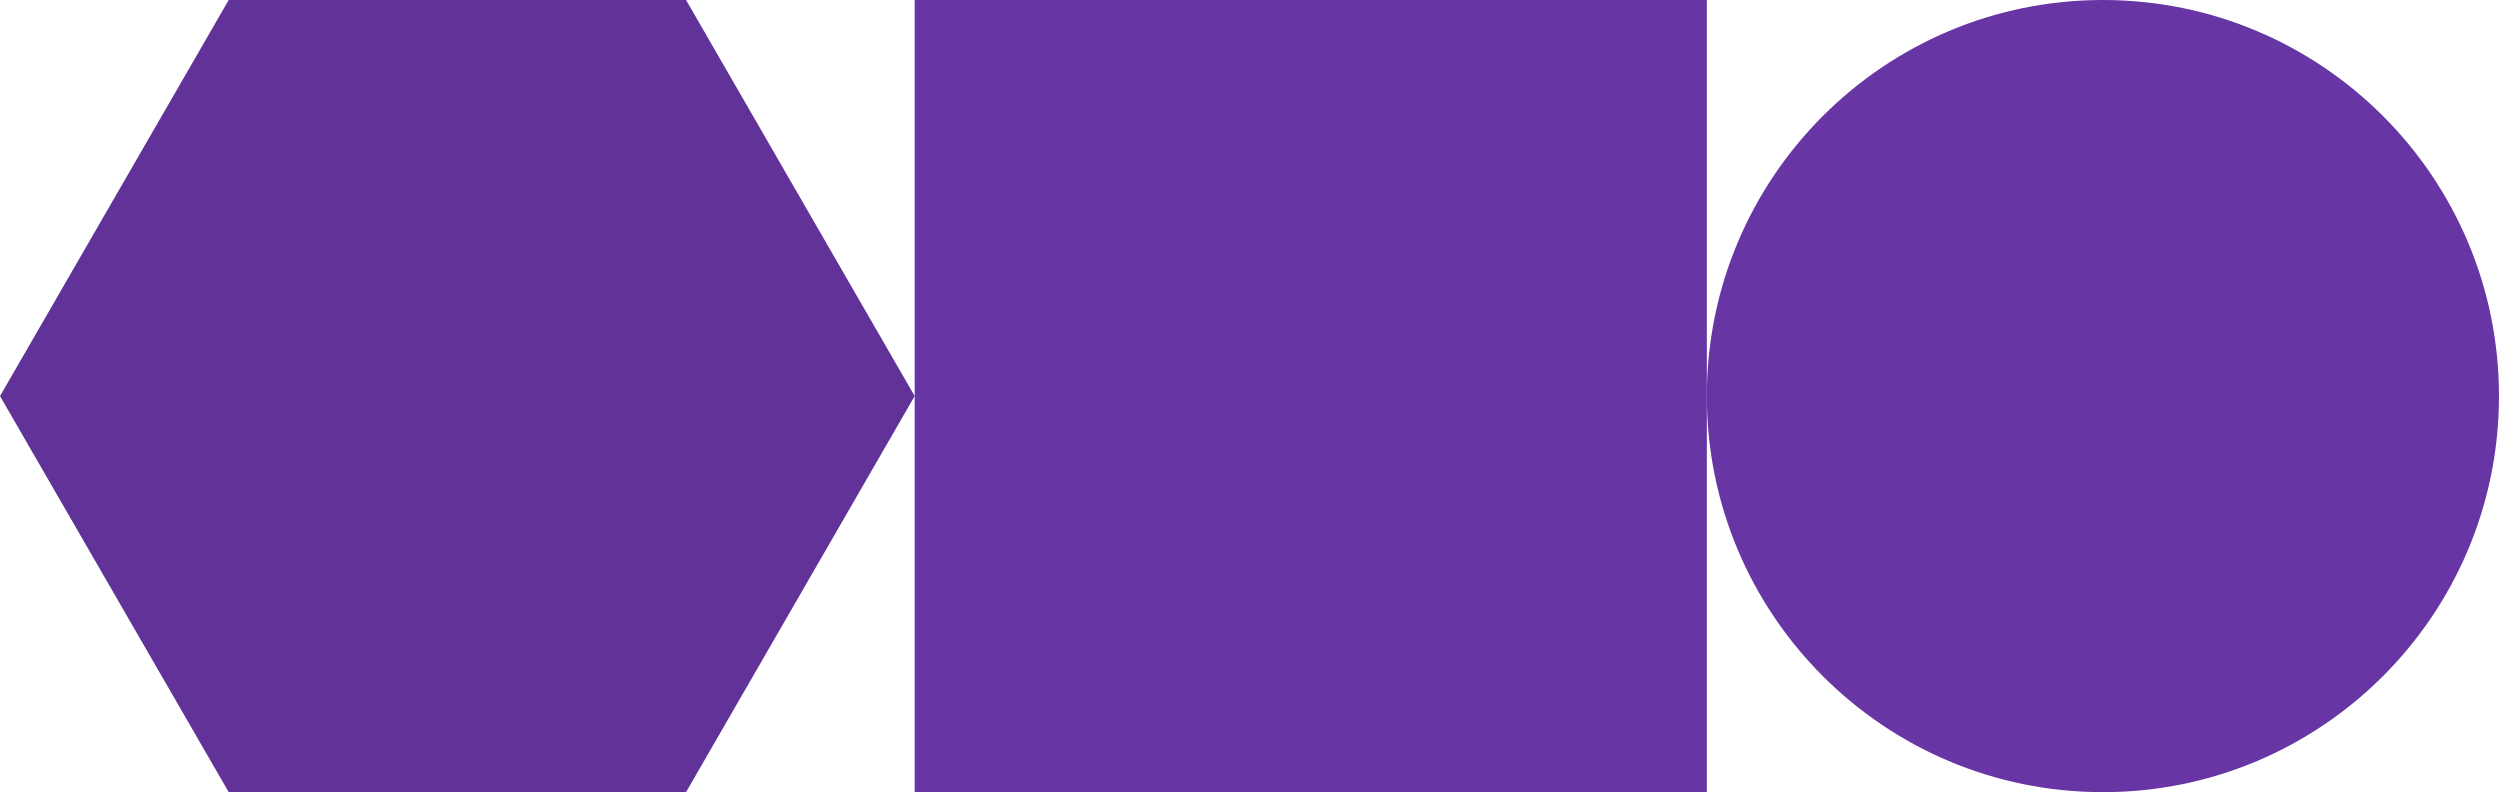
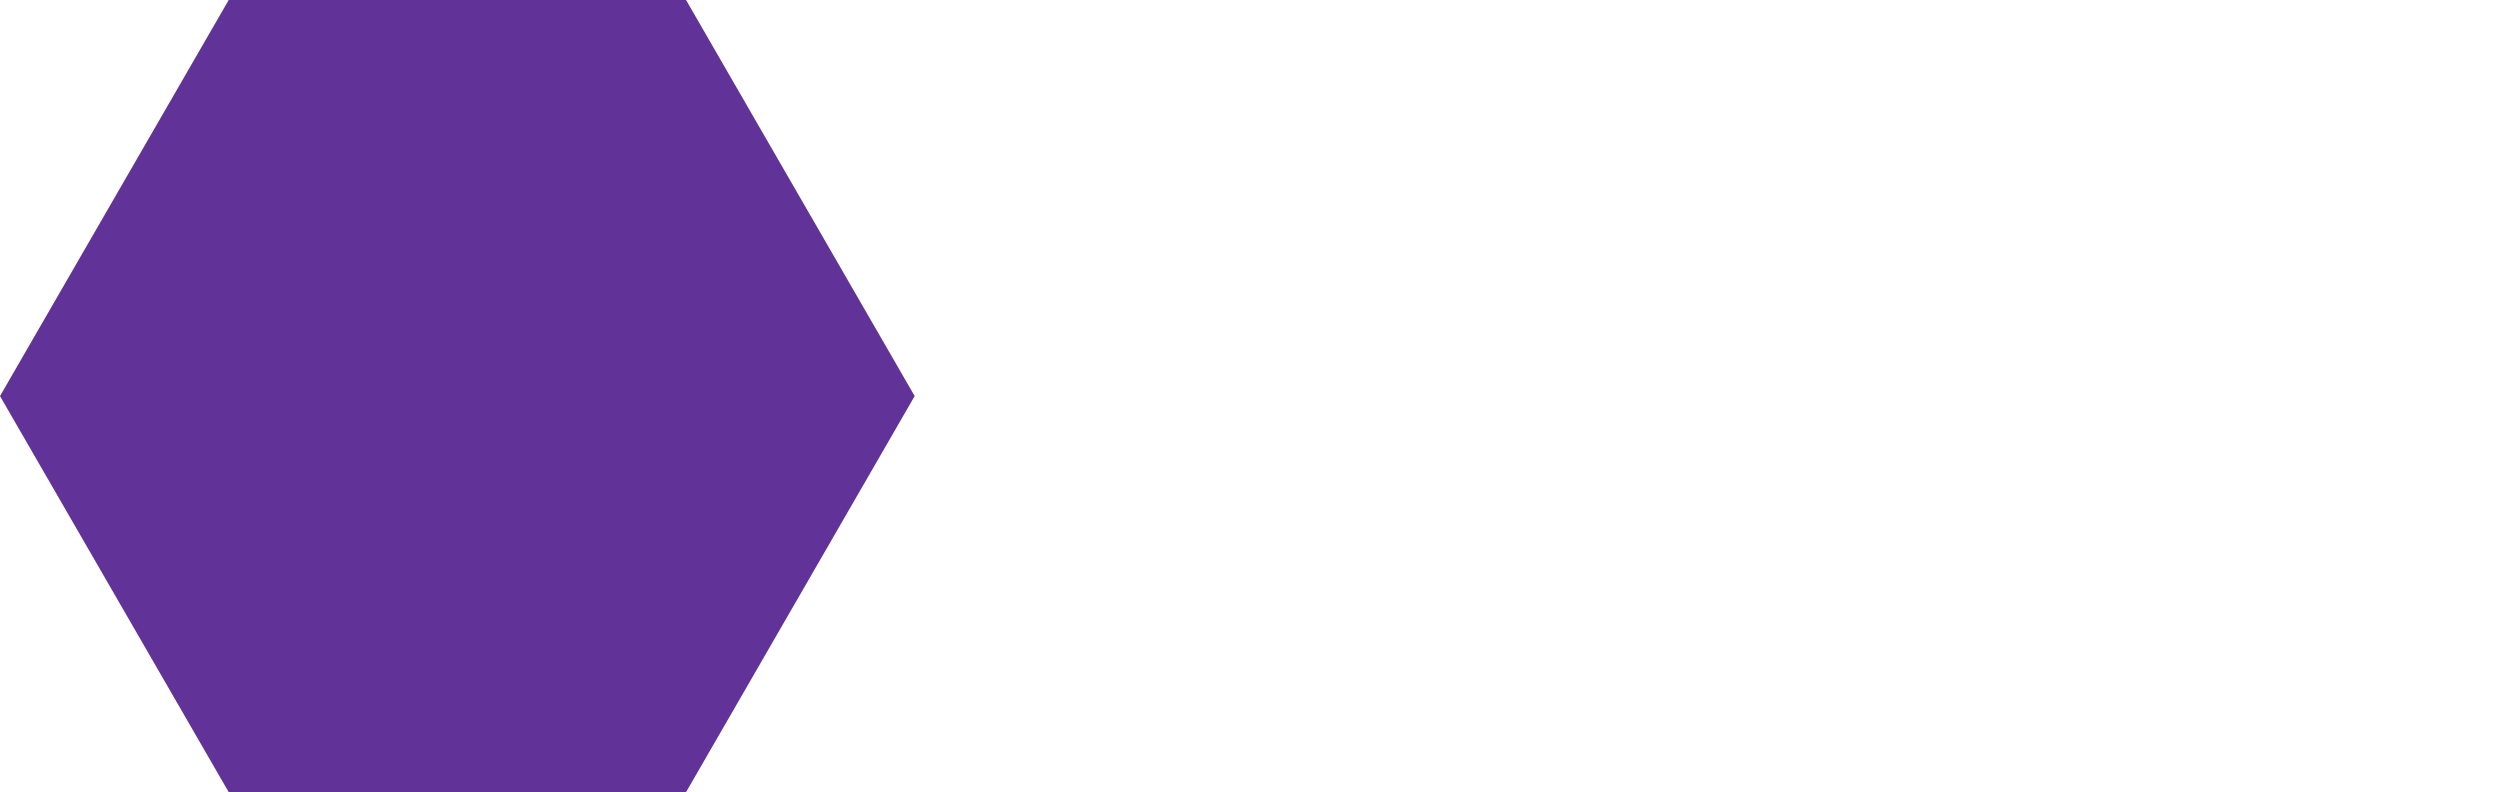
<svg xmlns="http://www.w3.org/2000/svg" width="344" height="109" viewBox="0 0 344 109" fill="none">
  <path d="M94.4 0H31.47L0 54.5L31.47 109H94.4L125.86 54.5L94.4 0Z" fill="#613399" />
-   <path d="M234.86 0H125.86V109H234.86V0Z" fill="#6735A4" />
-   <path d="M289.36 109C319.459 109 343.86 84.6 343.86 54.5C343.86 24.401 319.459 0 289.36 0C259.26 0 234.86 24.401 234.86 54.5C234.86 84.6 259.26 109 289.36 109Z" fill="#6735A4" />
</svg>